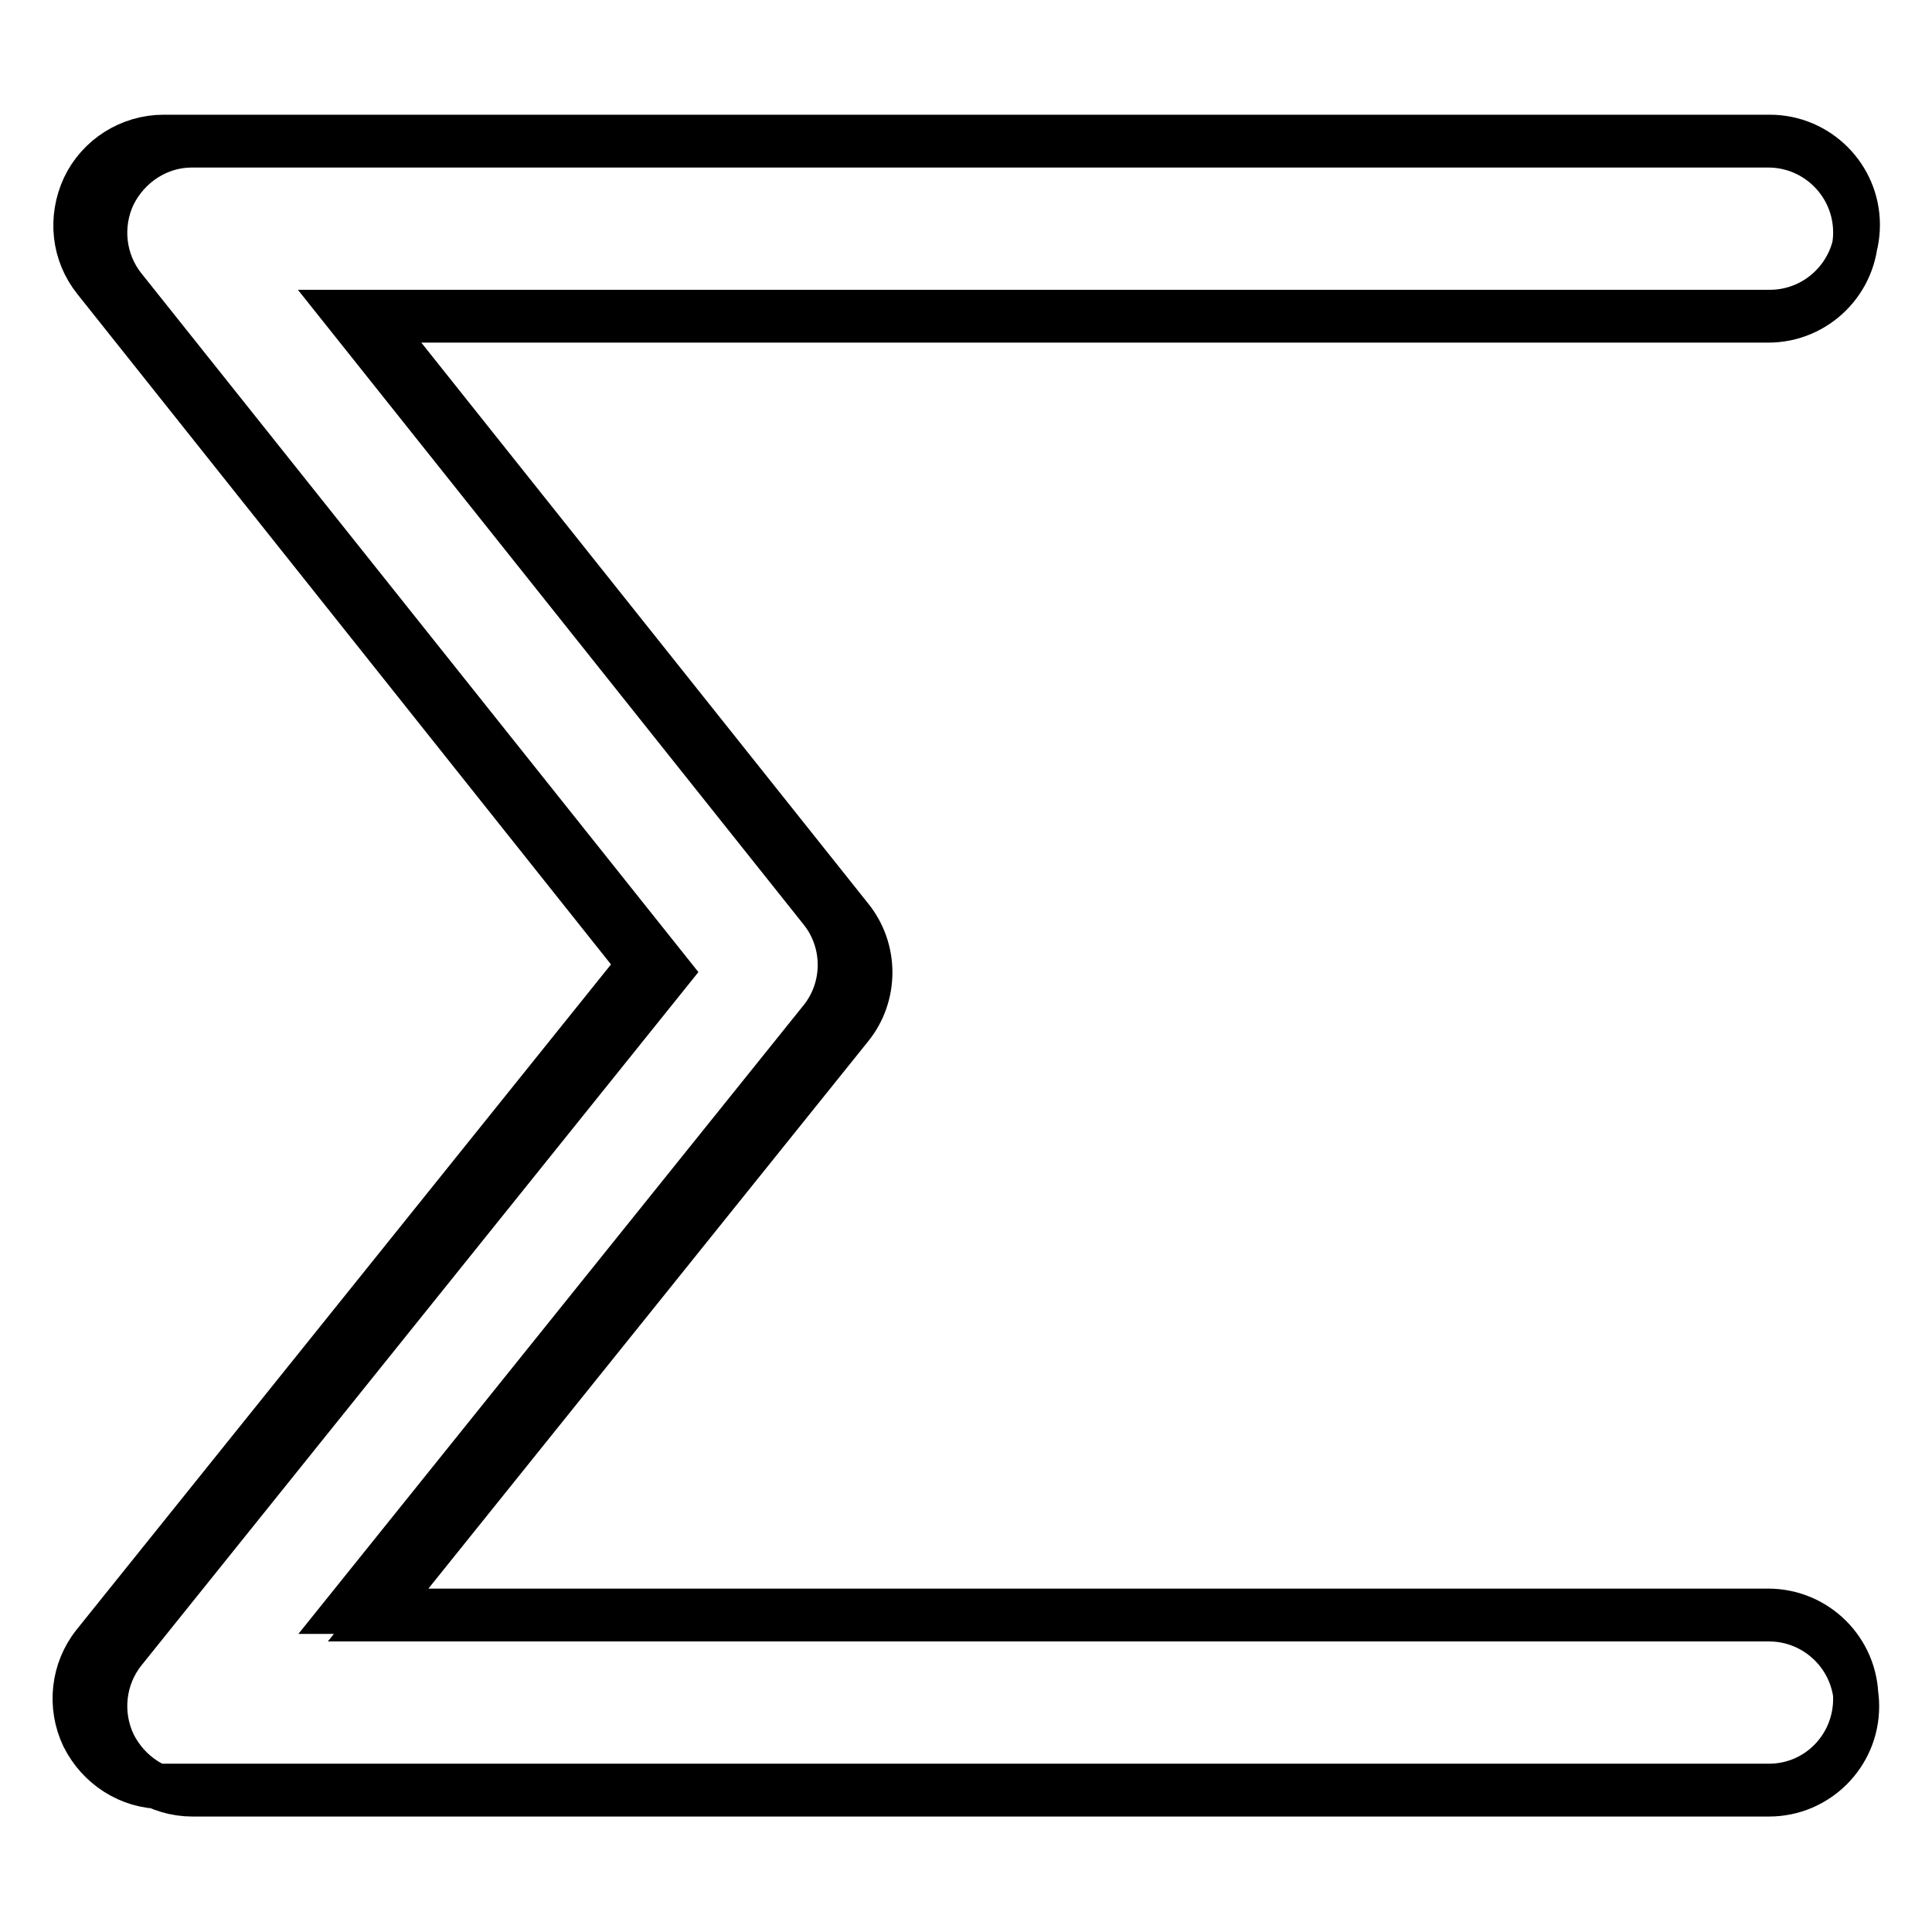
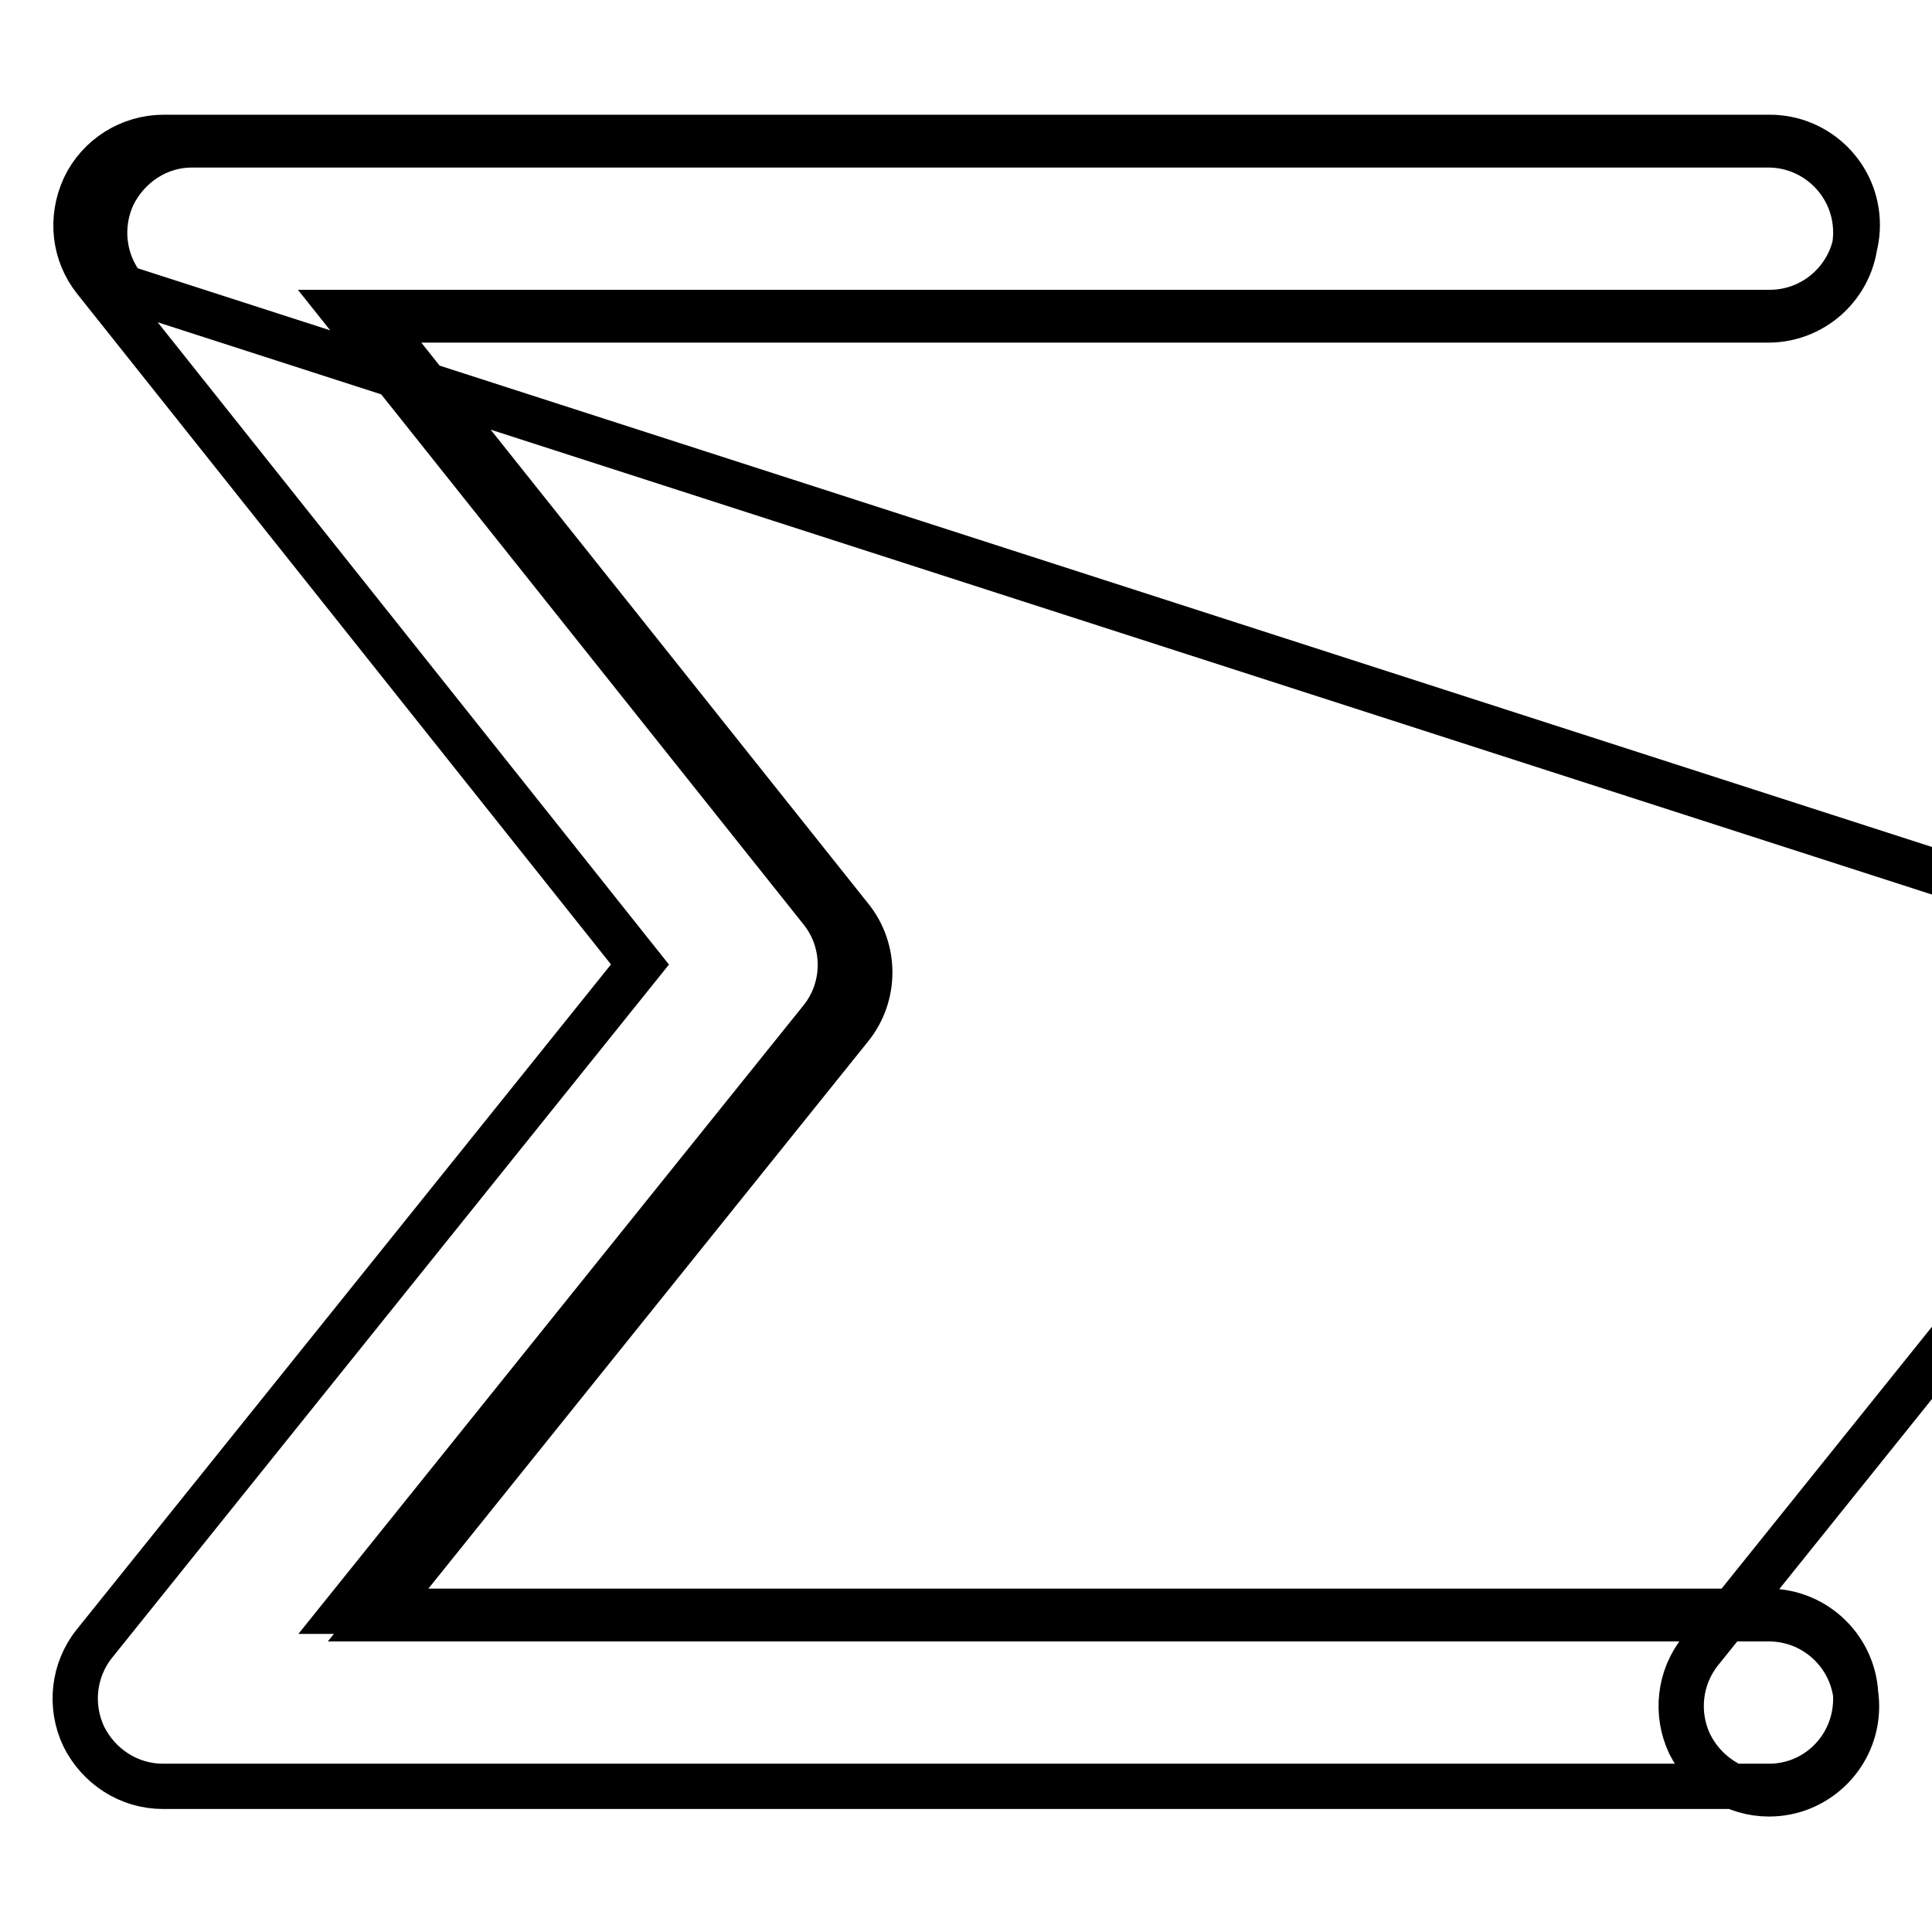
<svg xmlns="http://www.w3.org/2000/svg" version="1.1" x="0px" y="0px" viewBox="0 0 256 256" enable-background="new 0 0 256 256" xml:space="preserve">
  <g>
-     <path stroke-width="6" fill-opacity="0" stroke="#000000" d="M234.4,237.7H25.5c-4.5,0-8.5-2.6-10.5-6.6c-1.9-4-1.4-8.8,1.4-12.3l72.3-90L16.4,38.1 c-2.8-3.5-3.3-8.3-1.4-12.3c2-4,6-6.6,10.4-6.6h208.9c6.4,0,11.6,5.2,11.6,11.6s-5.2,11.6-11.6,11.6H49.6l63.1,79.2 c3.4,4.2,3.4,10.3,0,14.5l-63,78.4h184.7c6.4,0,11.6,5.2,11.6,11.6S240.8,237.7,234.4,237.7z M234.4,236.7H21.6 c-4.5,0-8.5-2.6-10.5-6.6c-1.9-4-1.4-8.8,1.4-12.3l72.3-90L12.6,37.1c-2.8-3.5-3.3-8.2-1.4-12.3c1.9-4,6-6.6,10.5-6.6h212.8 c6.4,0,11.6,5.2,11.6,11.6s-5.2,11.6-11.6,11.6H45.7l63.1,79.2c3.4,4.2,3.4,10.3,0,14.5l-63,78.4h188.5c6.4,0,11.6,5.2,11.6,11.6 S240.8,236.7,234.4,236.7z" />
+     <path stroke-width="6" fill-opacity="0" stroke="#000000" d="M234.4,237.7c-4.5,0-8.5-2.6-10.5-6.6c-1.9-4-1.4-8.8,1.4-12.3l72.3-90L16.4,38.1 c-2.8-3.5-3.3-8.3-1.4-12.3c2-4,6-6.6,10.4-6.6h208.9c6.4,0,11.6,5.2,11.6,11.6s-5.2,11.6-11.6,11.6H49.6l63.1,79.2 c3.4,4.2,3.4,10.3,0,14.5l-63,78.4h184.7c6.4,0,11.6,5.2,11.6,11.6S240.8,237.7,234.4,237.7z M234.4,236.7H21.6 c-4.5,0-8.5-2.6-10.5-6.6c-1.9-4-1.4-8.8,1.4-12.3l72.3-90L12.6,37.1c-2.8-3.5-3.3-8.2-1.4-12.3c1.9-4,6-6.6,10.5-6.6h212.8 c6.4,0,11.6,5.2,11.6,11.6s-5.2,11.6-11.6,11.6H45.7l63.1,79.2c3.4,4.2,3.4,10.3,0,14.5l-63,78.4h188.5c6.4,0,11.6,5.2,11.6,11.6 S240.8,236.7,234.4,236.7z" />
  </g>
</svg>